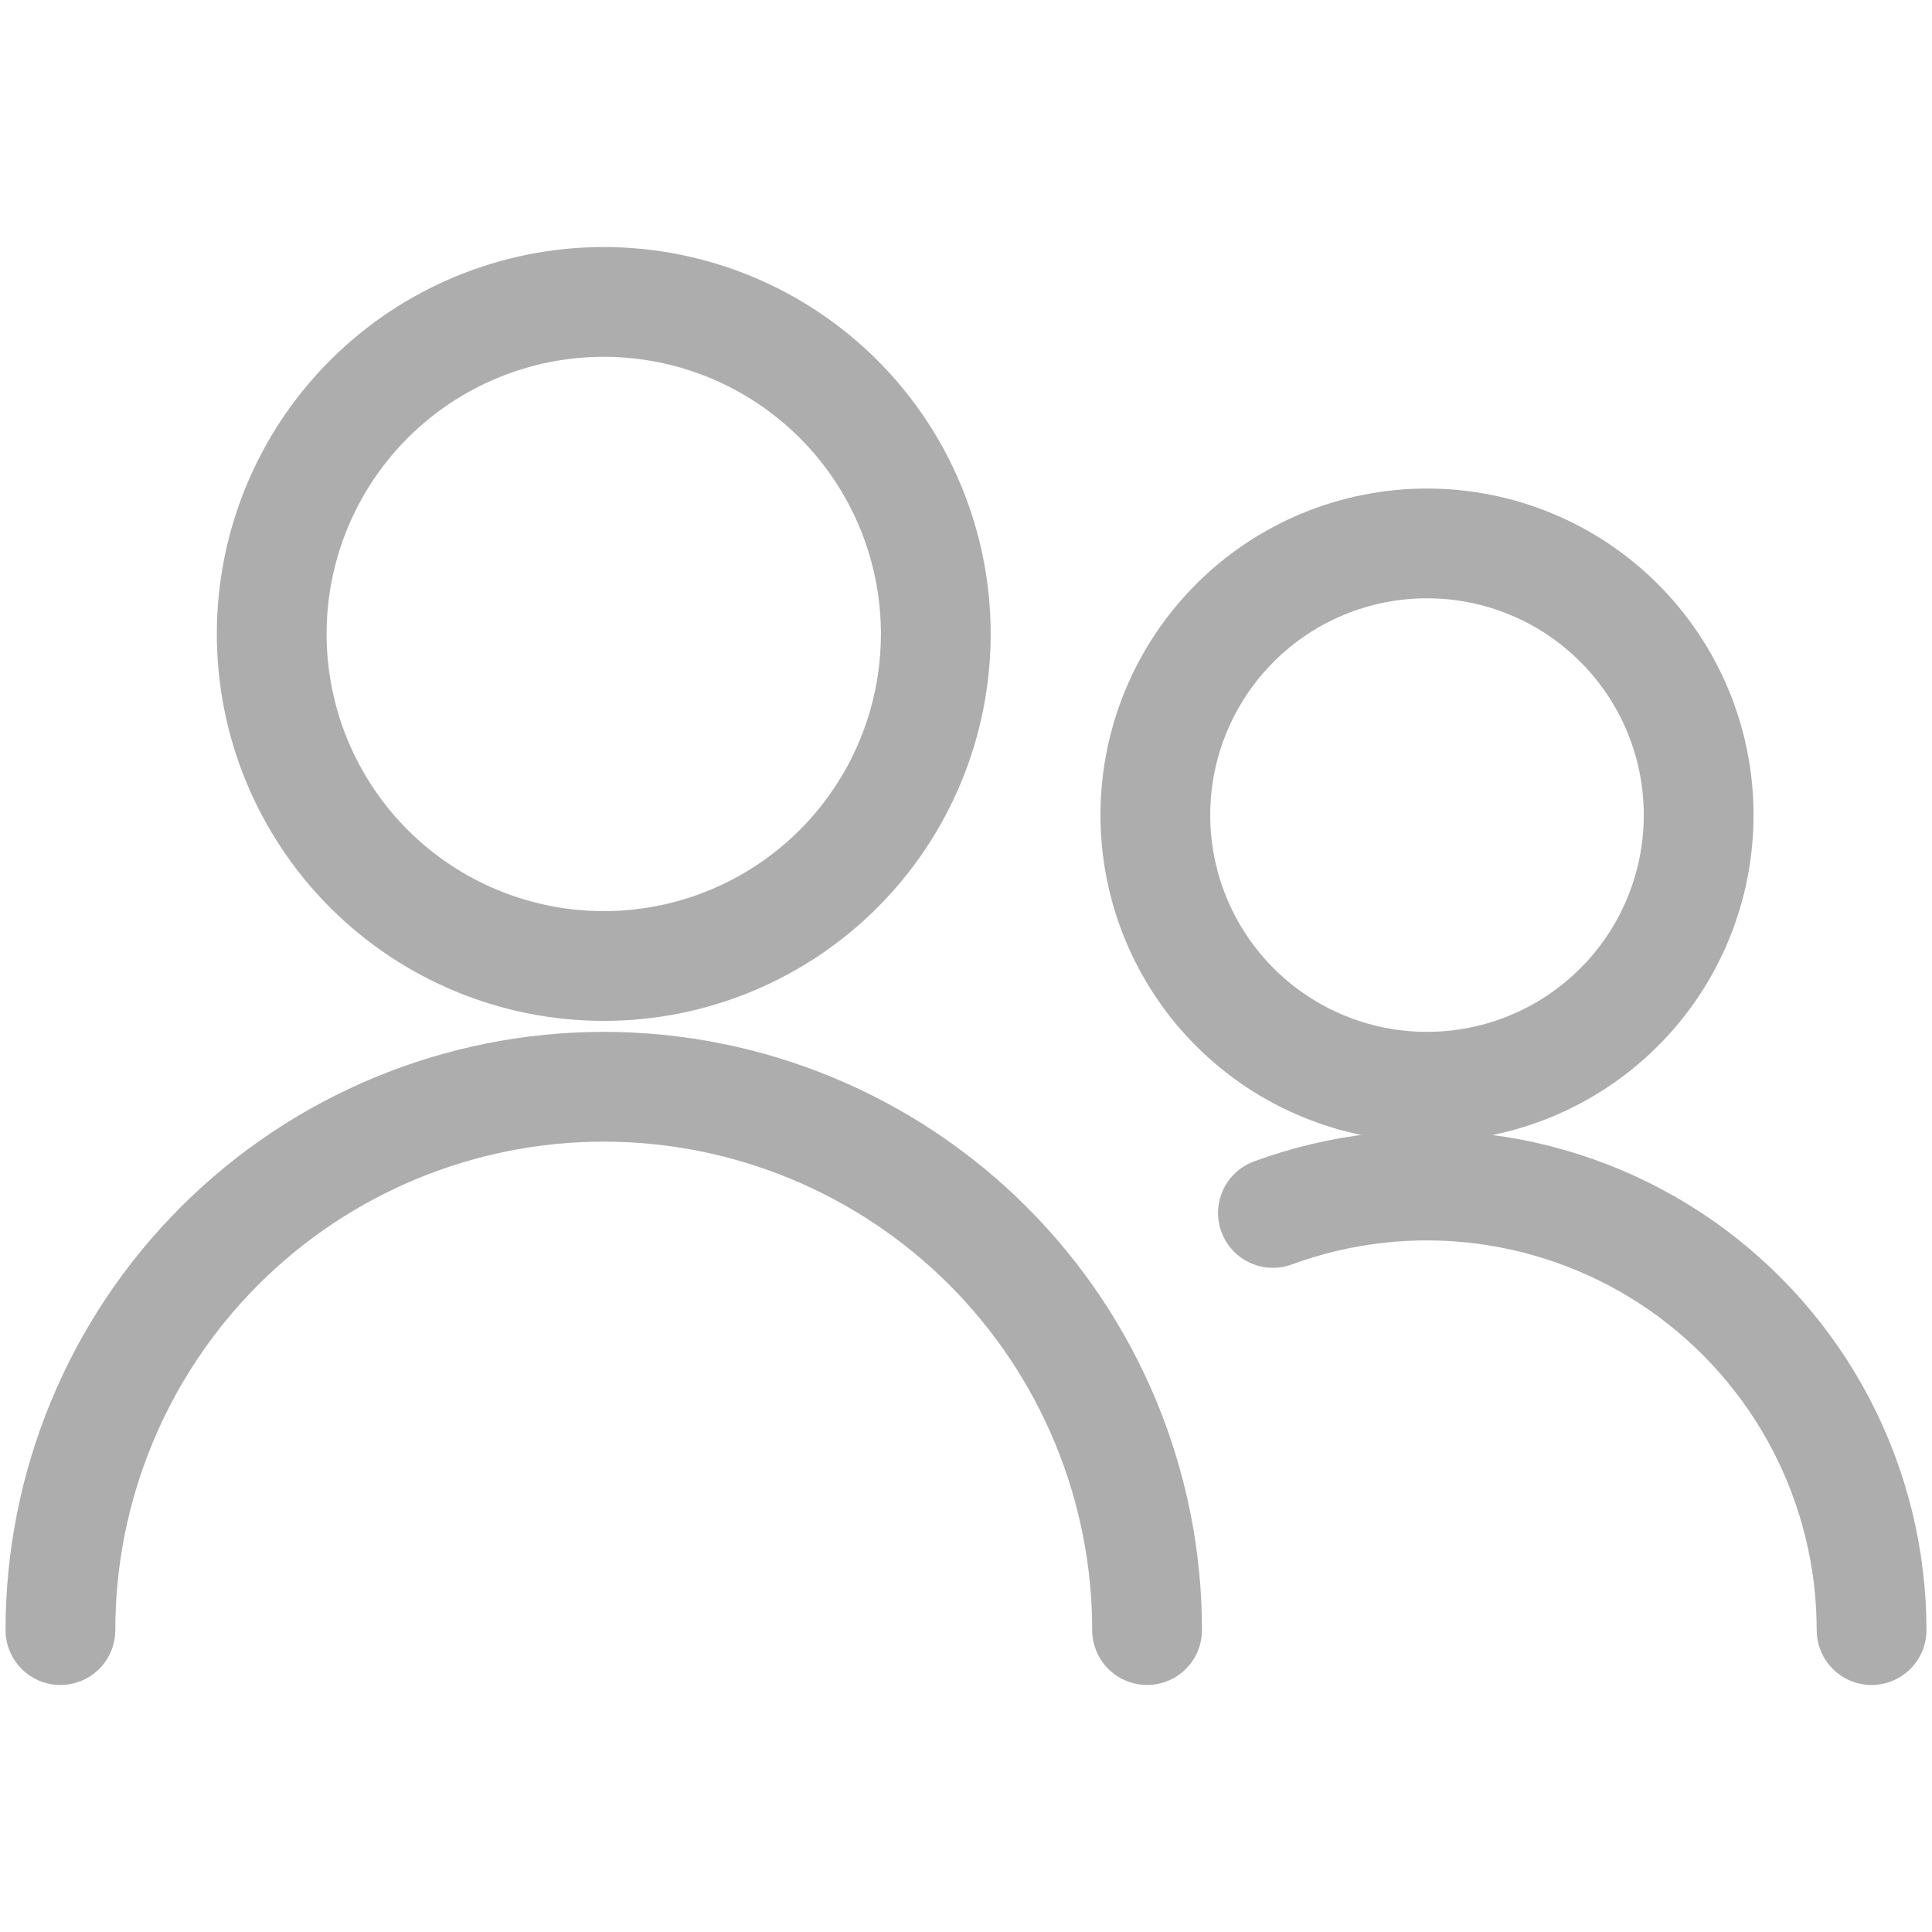
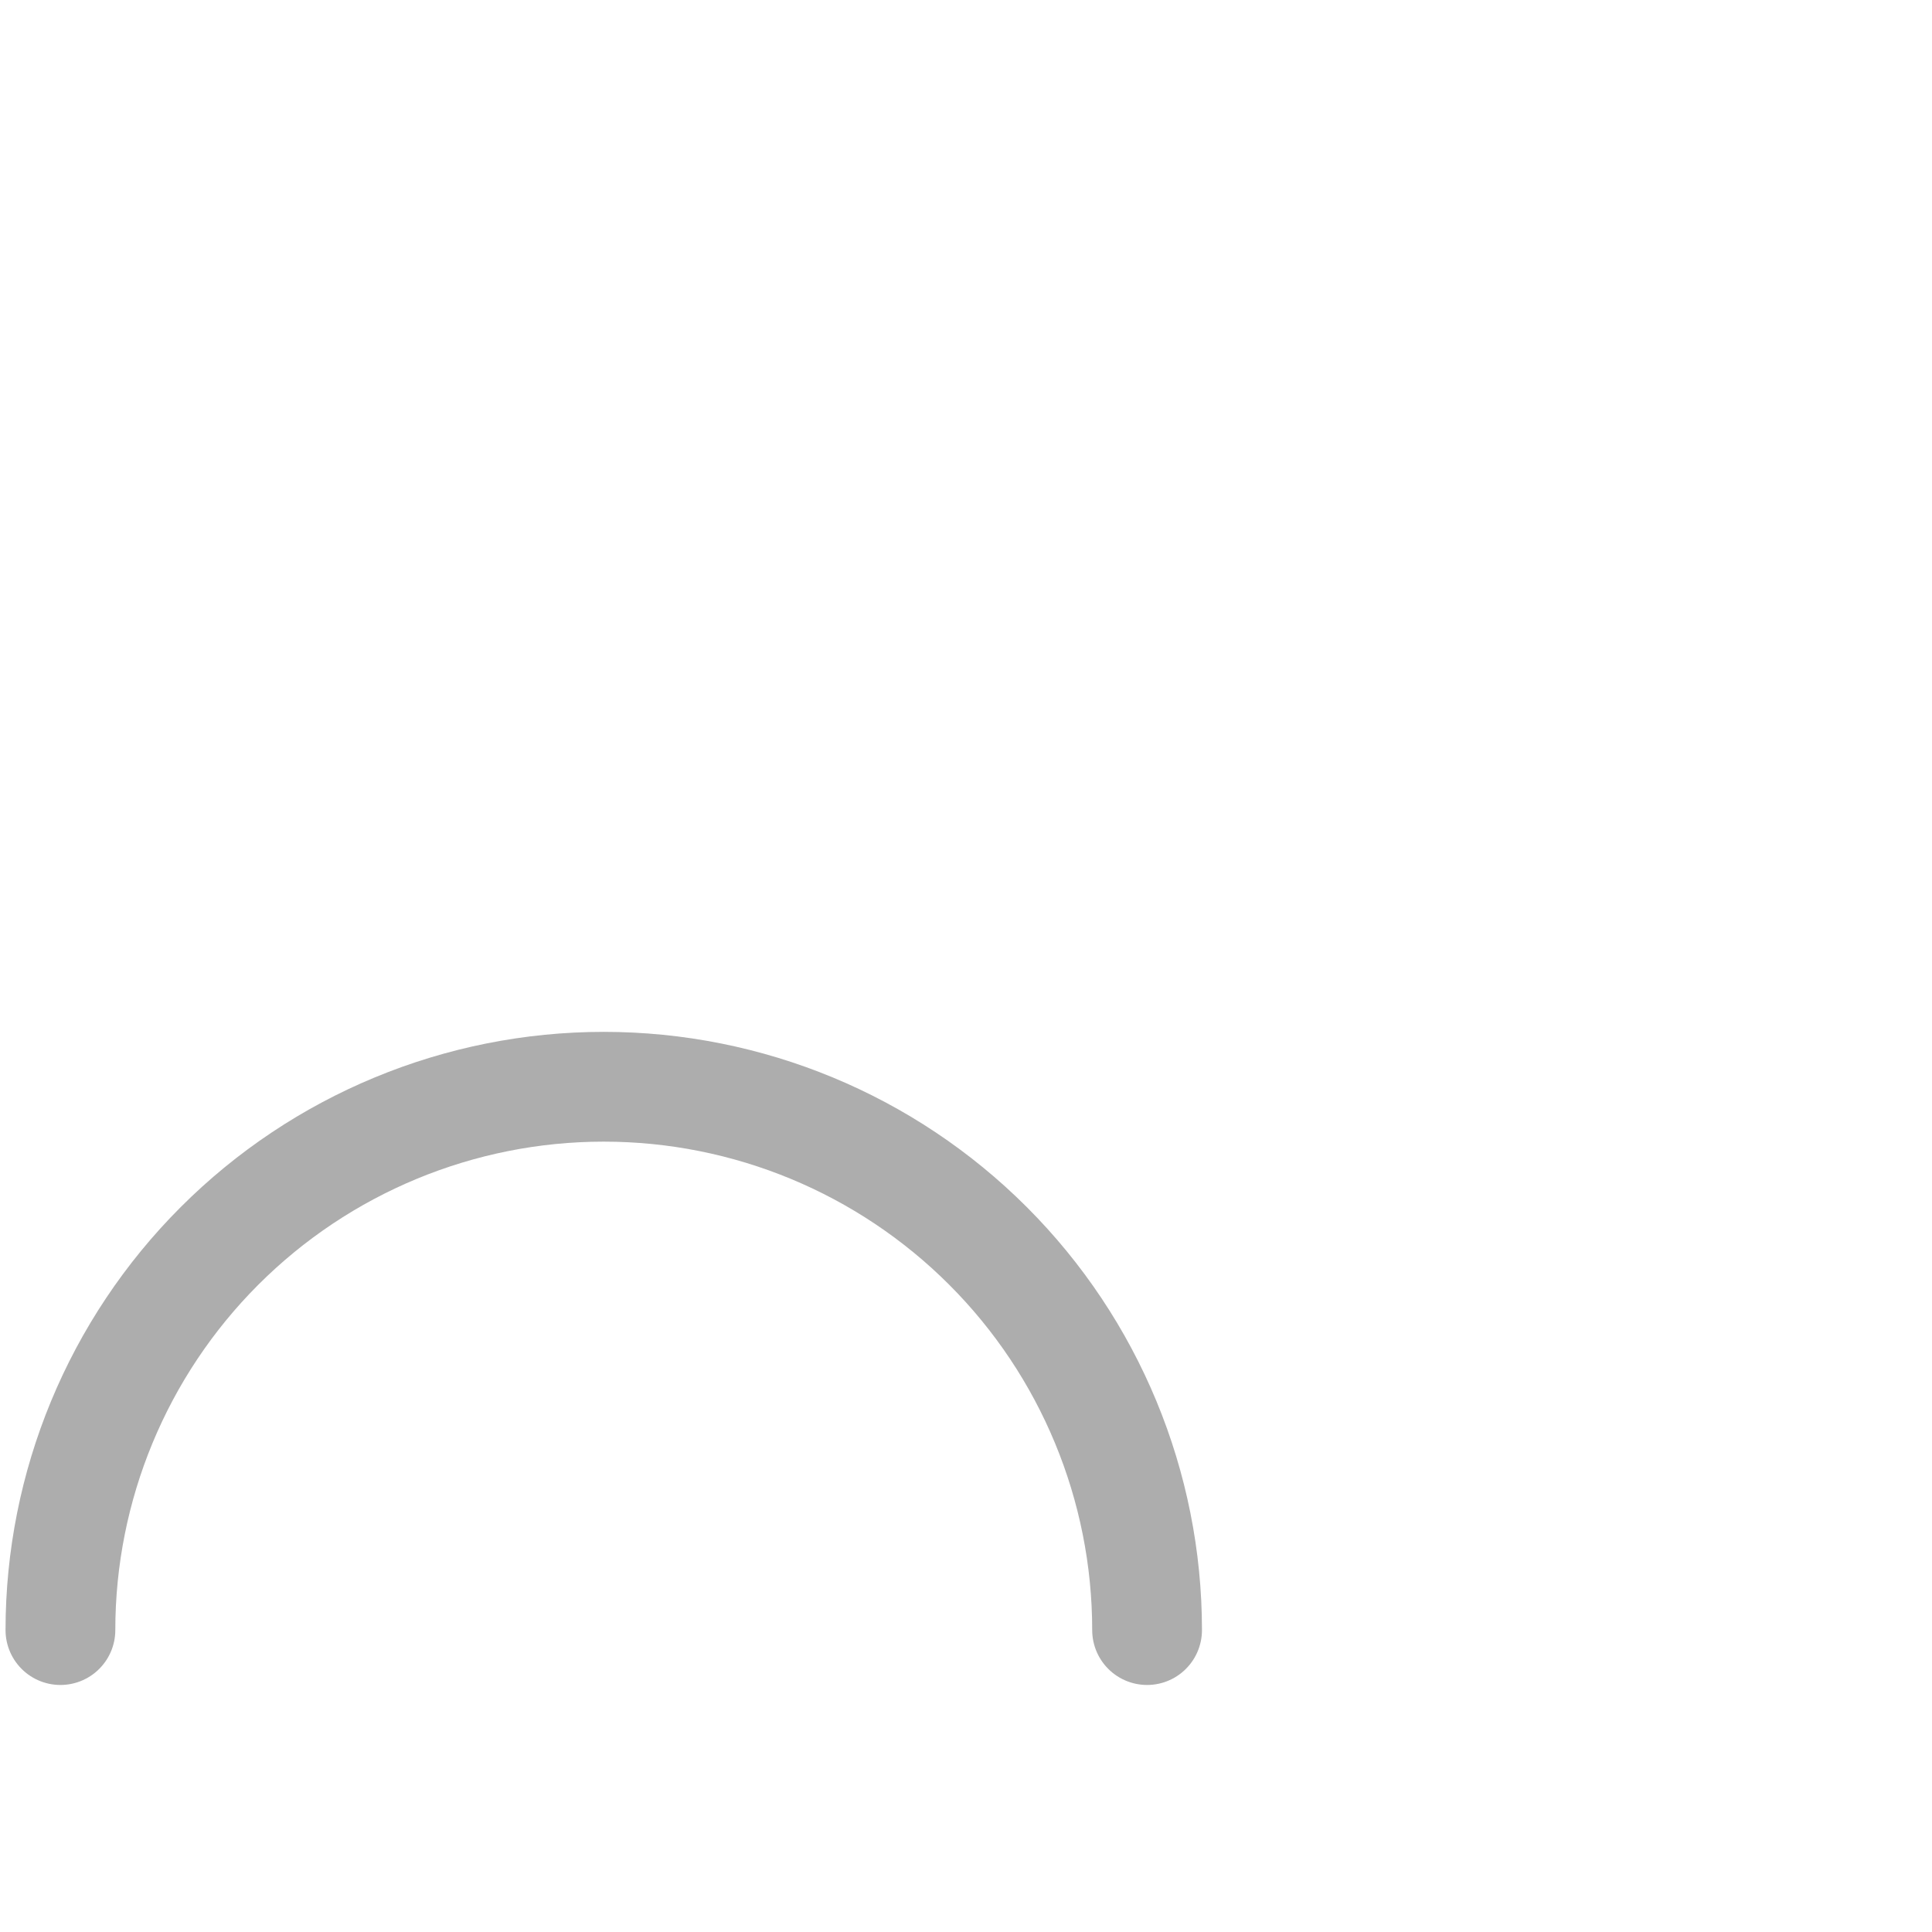
<svg xmlns="http://www.w3.org/2000/svg" width="22" height="22" viewBox="0 0 22 22" fill="none">
-   <path d="M3.094 7.219C3.094 8.222 3.492 9.183 4.201 9.893C4.91 10.602 5.872 11 6.875 11C7.878 11 8.84 10.602 9.549 9.893C10.258 9.183 10.656 8.222 10.656 7.219C10.656 6.216 10.258 5.254 9.549 4.545C8.84 3.836 7.878 3.438 6.875 3.438C5.872 3.438 4.91 3.836 4.201 4.545C3.492 5.254 3.094 6.216 3.094 7.219Z" stroke="#ADADAD" stroke-width="1.25" stroke-linecap="round" stroke-linejoin="round" />
  <path d="M0.688 18.562C0.688 16.922 1.339 15.348 2.5 14.187C3.66 13.027 5.234 12.375 6.875 12.375C8.516 12.375 10.09 13.027 11.25 14.187C12.411 15.348 13.062 16.922 13.062 18.562" stroke="#ADADAD" stroke-width="1.25" stroke-linecap="round" stroke-linejoin="round" />
-   <path d="M13.156 9.281C13.156 10.102 13.482 10.889 14.062 11.469C14.642 12.049 15.429 12.375 16.25 12.375C17.07 12.375 17.857 12.049 18.437 11.469C19.018 10.889 19.343 10.102 19.343 9.281C19.343 8.461 19.018 7.674 18.437 7.094C17.857 6.513 17.07 6.188 16.25 6.188C15.429 6.188 14.642 6.513 14.062 7.094C13.482 7.674 13.156 8.461 13.156 9.281Z" stroke="#ADADAD" stroke-width="1.25" stroke-linecap="round" stroke-linejoin="round" />
-   <path d="M14.495 13.812C15.261 13.53 16.083 13.437 16.892 13.541C17.701 13.645 18.474 13.943 19.143 14.409C19.812 14.876 20.359 15.497 20.737 16.22C21.114 16.943 21.312 17.747 21.312 18.562" stroke="#ADADAD" stroke-width="1.25" stroke-linecap="round" stroke-linejoin="round" />
</svg>